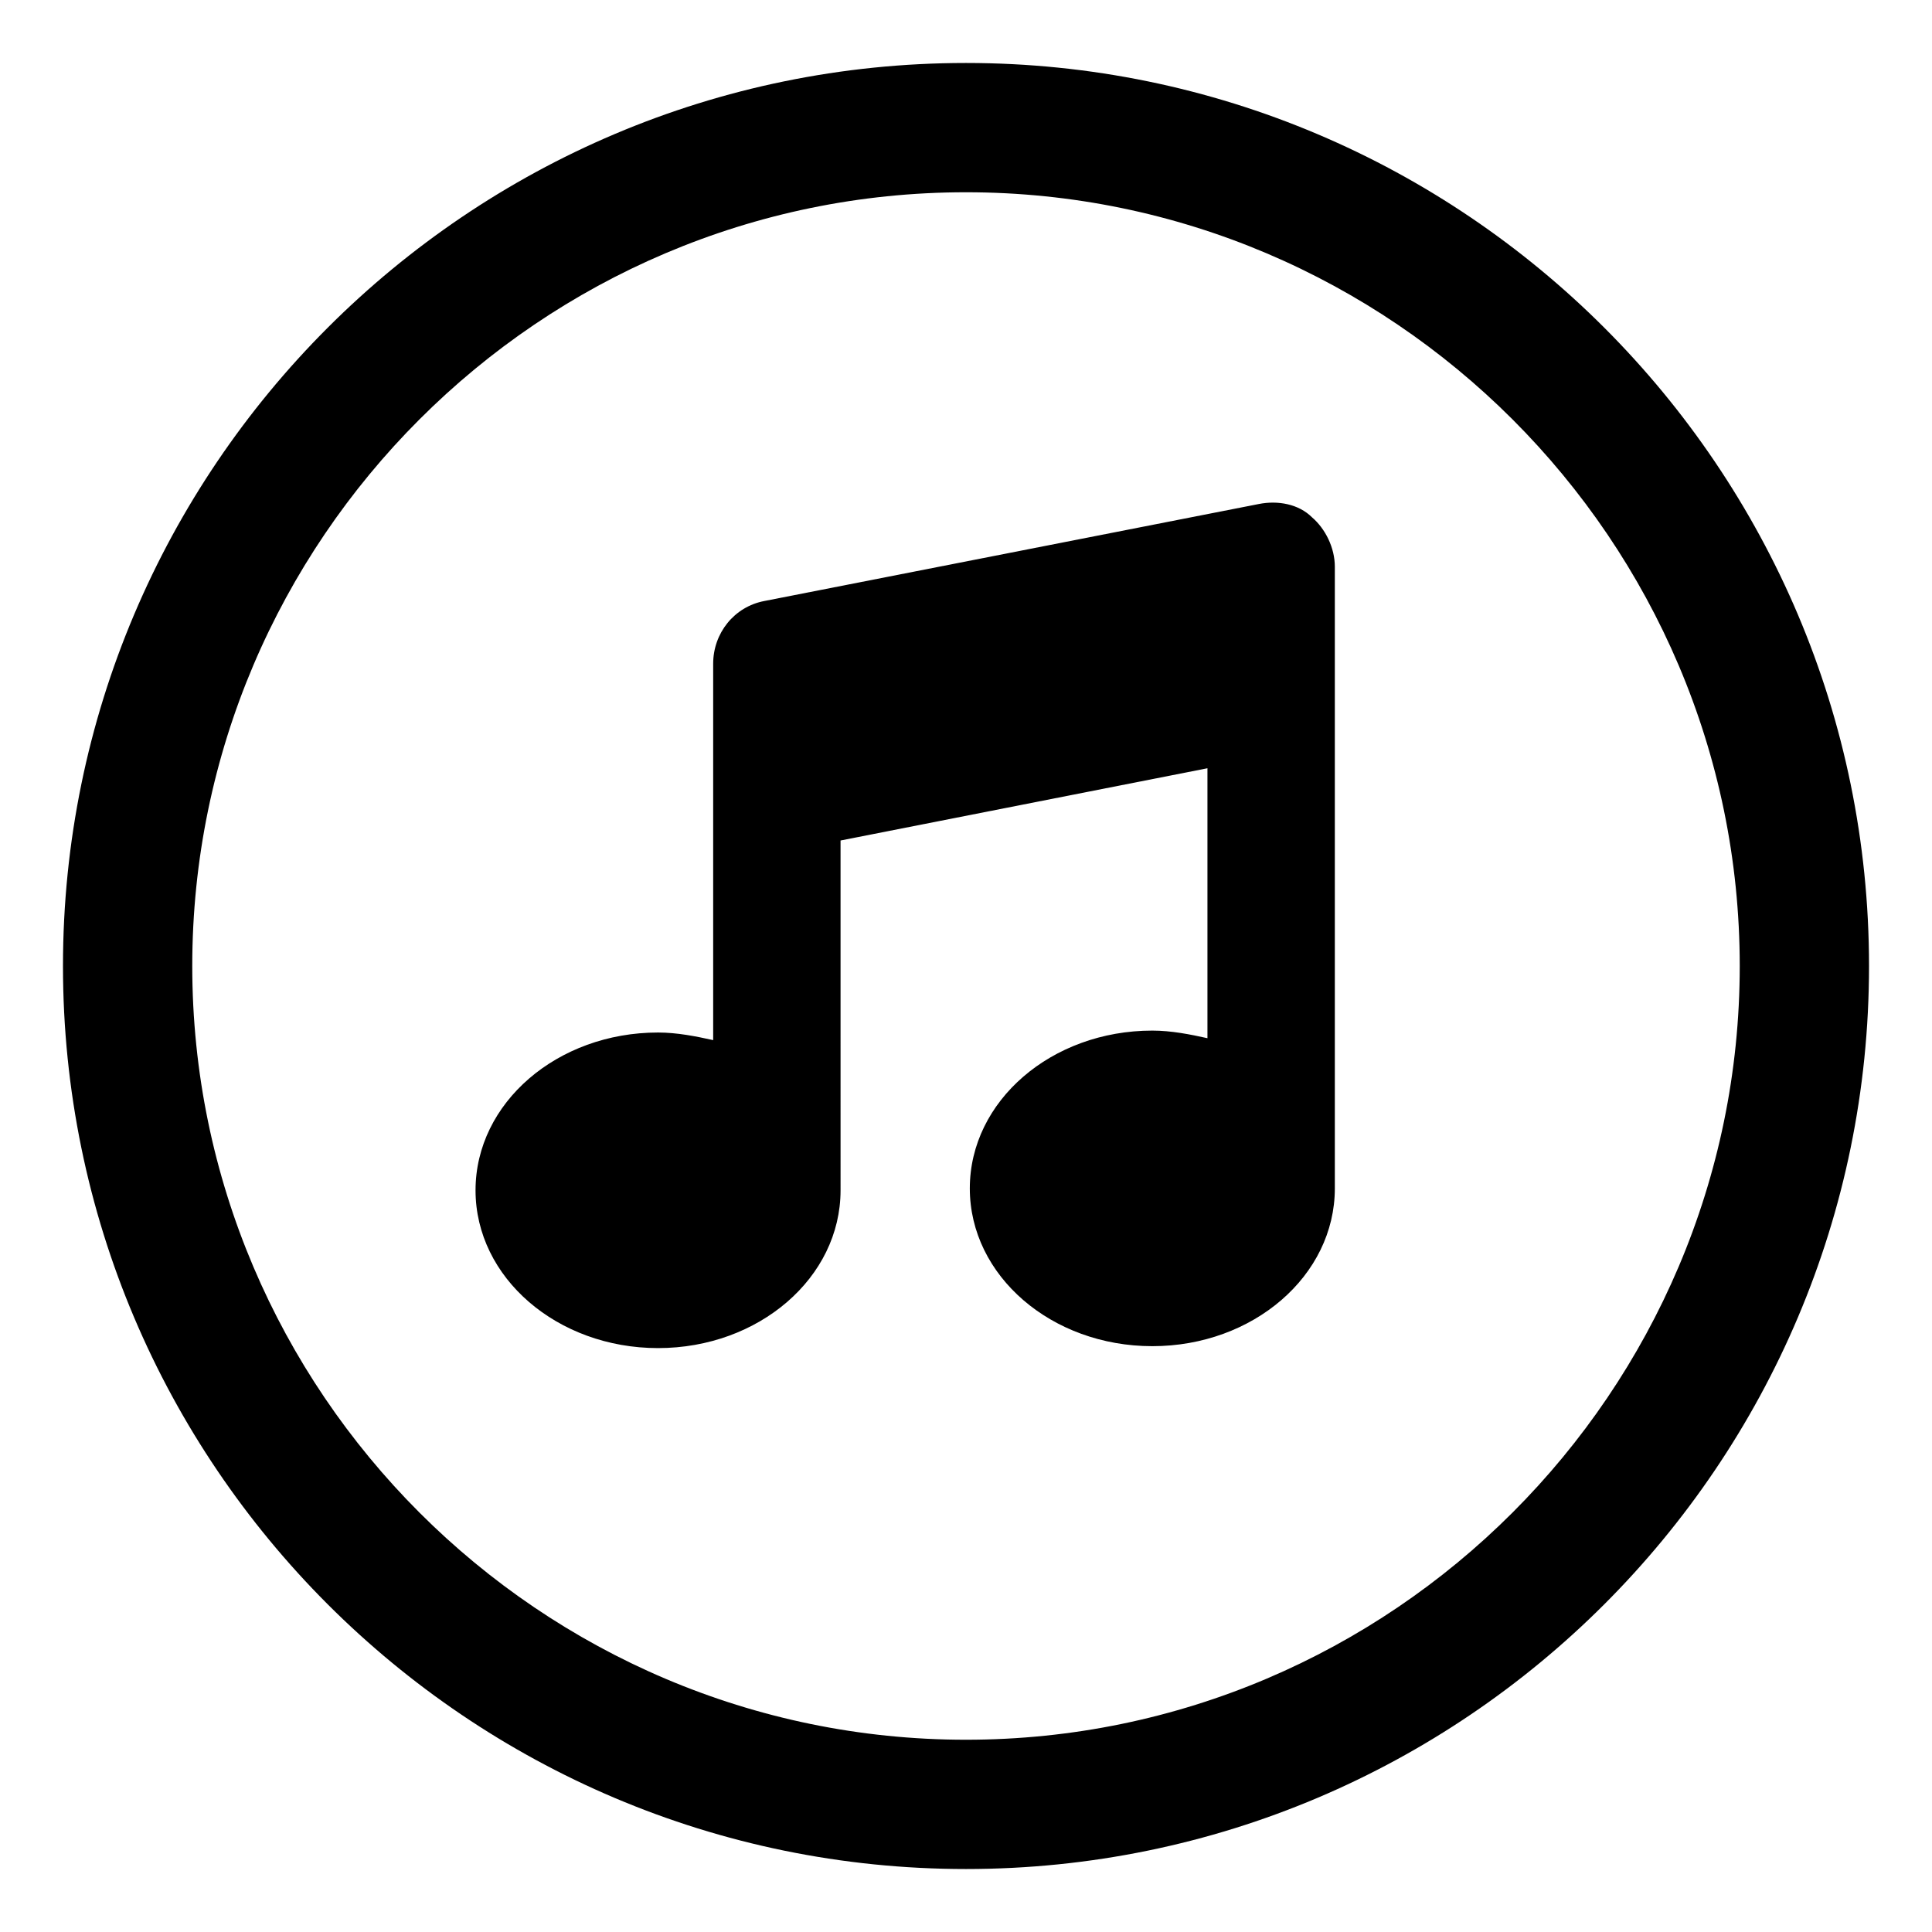
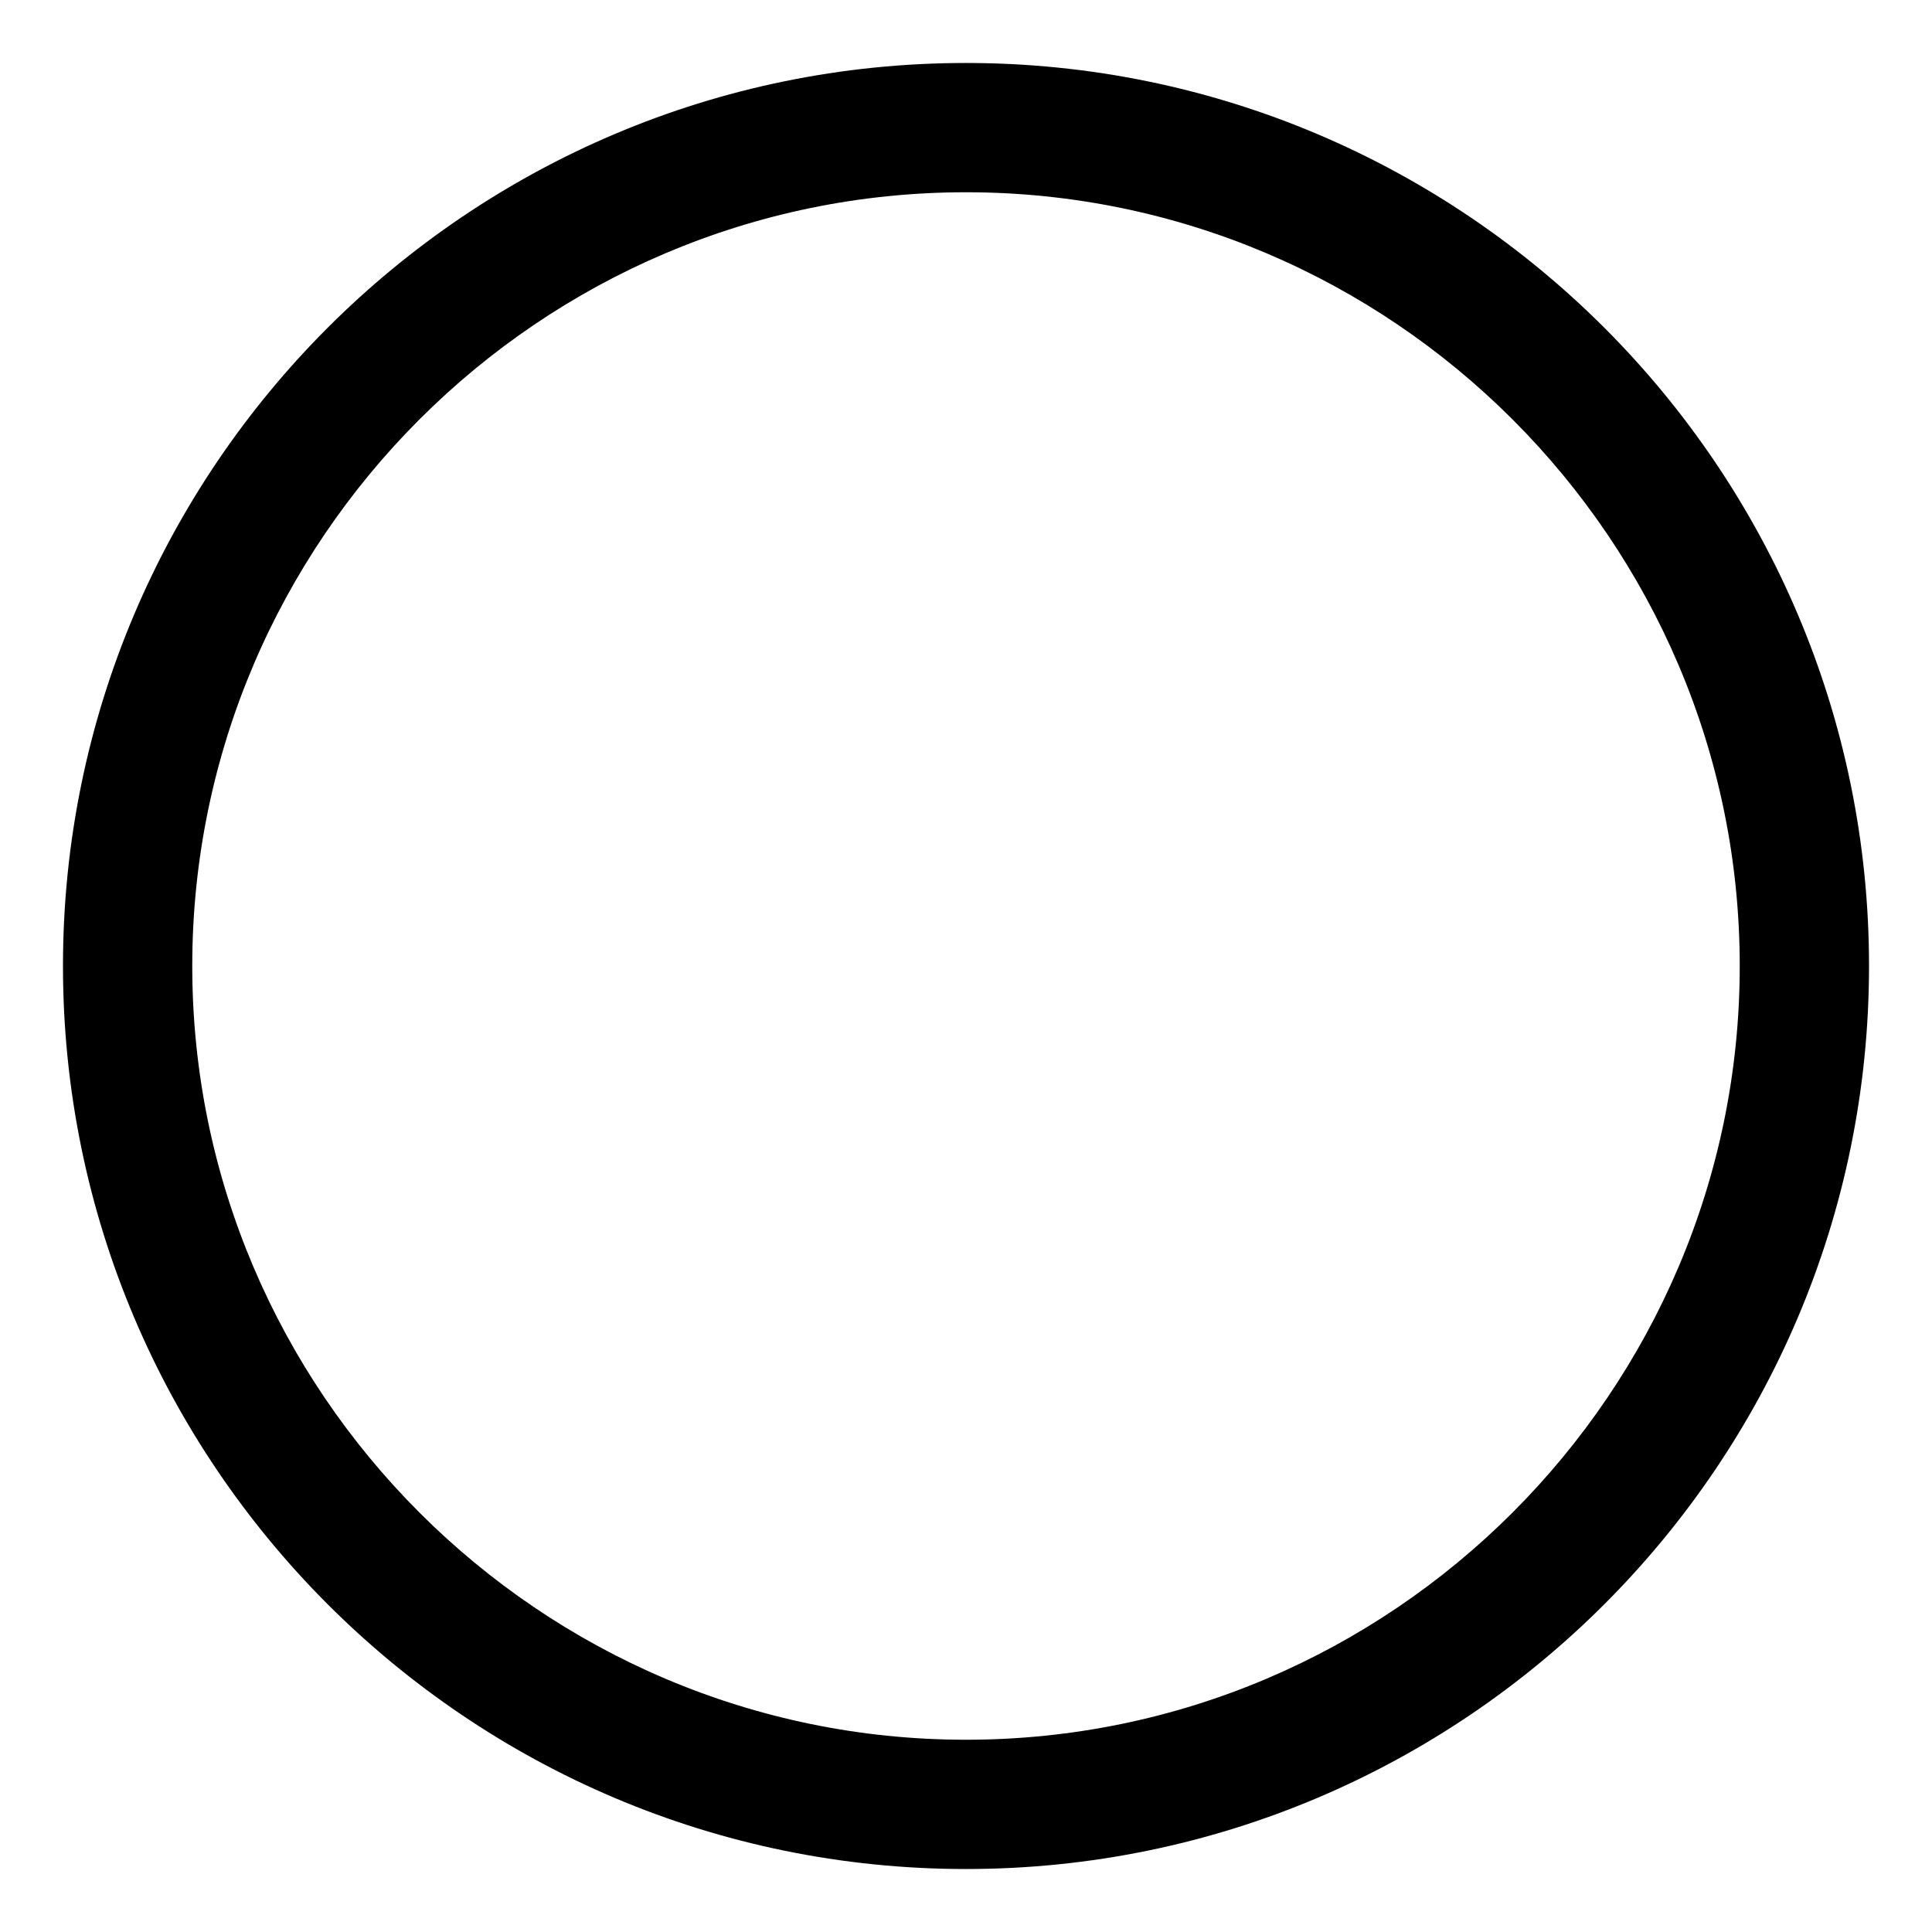
<svg xmlns="http://www.w3.org/2000/svg" fill="#000000" width="800px" height="800px" version="1.1" viewBox="144 144 512 512">
  <g>
-     <path d="m477.59 277.57-130.99 25.695c-8.062 1.512-13.602 8.566-13.602 16.625v99.754c-4.535-1.008-9.574-2.016-14.609-2.016-26.703 0-48.367 18.641-48.367 41.816s21.664 41.816 48.367 41.816c26.703 0 48.367-18.641 48.367-41.816l-0.004-92.703 97.234-19.145v71.539c-4.535-1.008-9.574-2.016-14.609-2.016-26.703 0-48.367 18.641-48.367 41.816 0 23.176 21.664 41.816 48.367 41.816s48.367-18.641 48.367-41.816v-164.74c0-5.039-2.519-10.078-6.047-13.098-3.527-3.527-9.066-4.535-14.105-3.527z" />
    <path d="m400 160.69c-132 0-239.31 107.31-239.31 239.31 0 132 107.31 239.31 239.31 239.31 132 0 239.31-107.31 239.31-239.31 0-132-107.31-239.31-239.31-239.31zm0 444.36c-112.86 0-205.05-92.199-205.05-205.05 0-112.86 92.195-205.05 205.05-205.05 112.85 0 205.05 92.195 205.05 205.05 0 112.85-92.199 205.05-205.05 205.05z" />
  </g>
</svg>